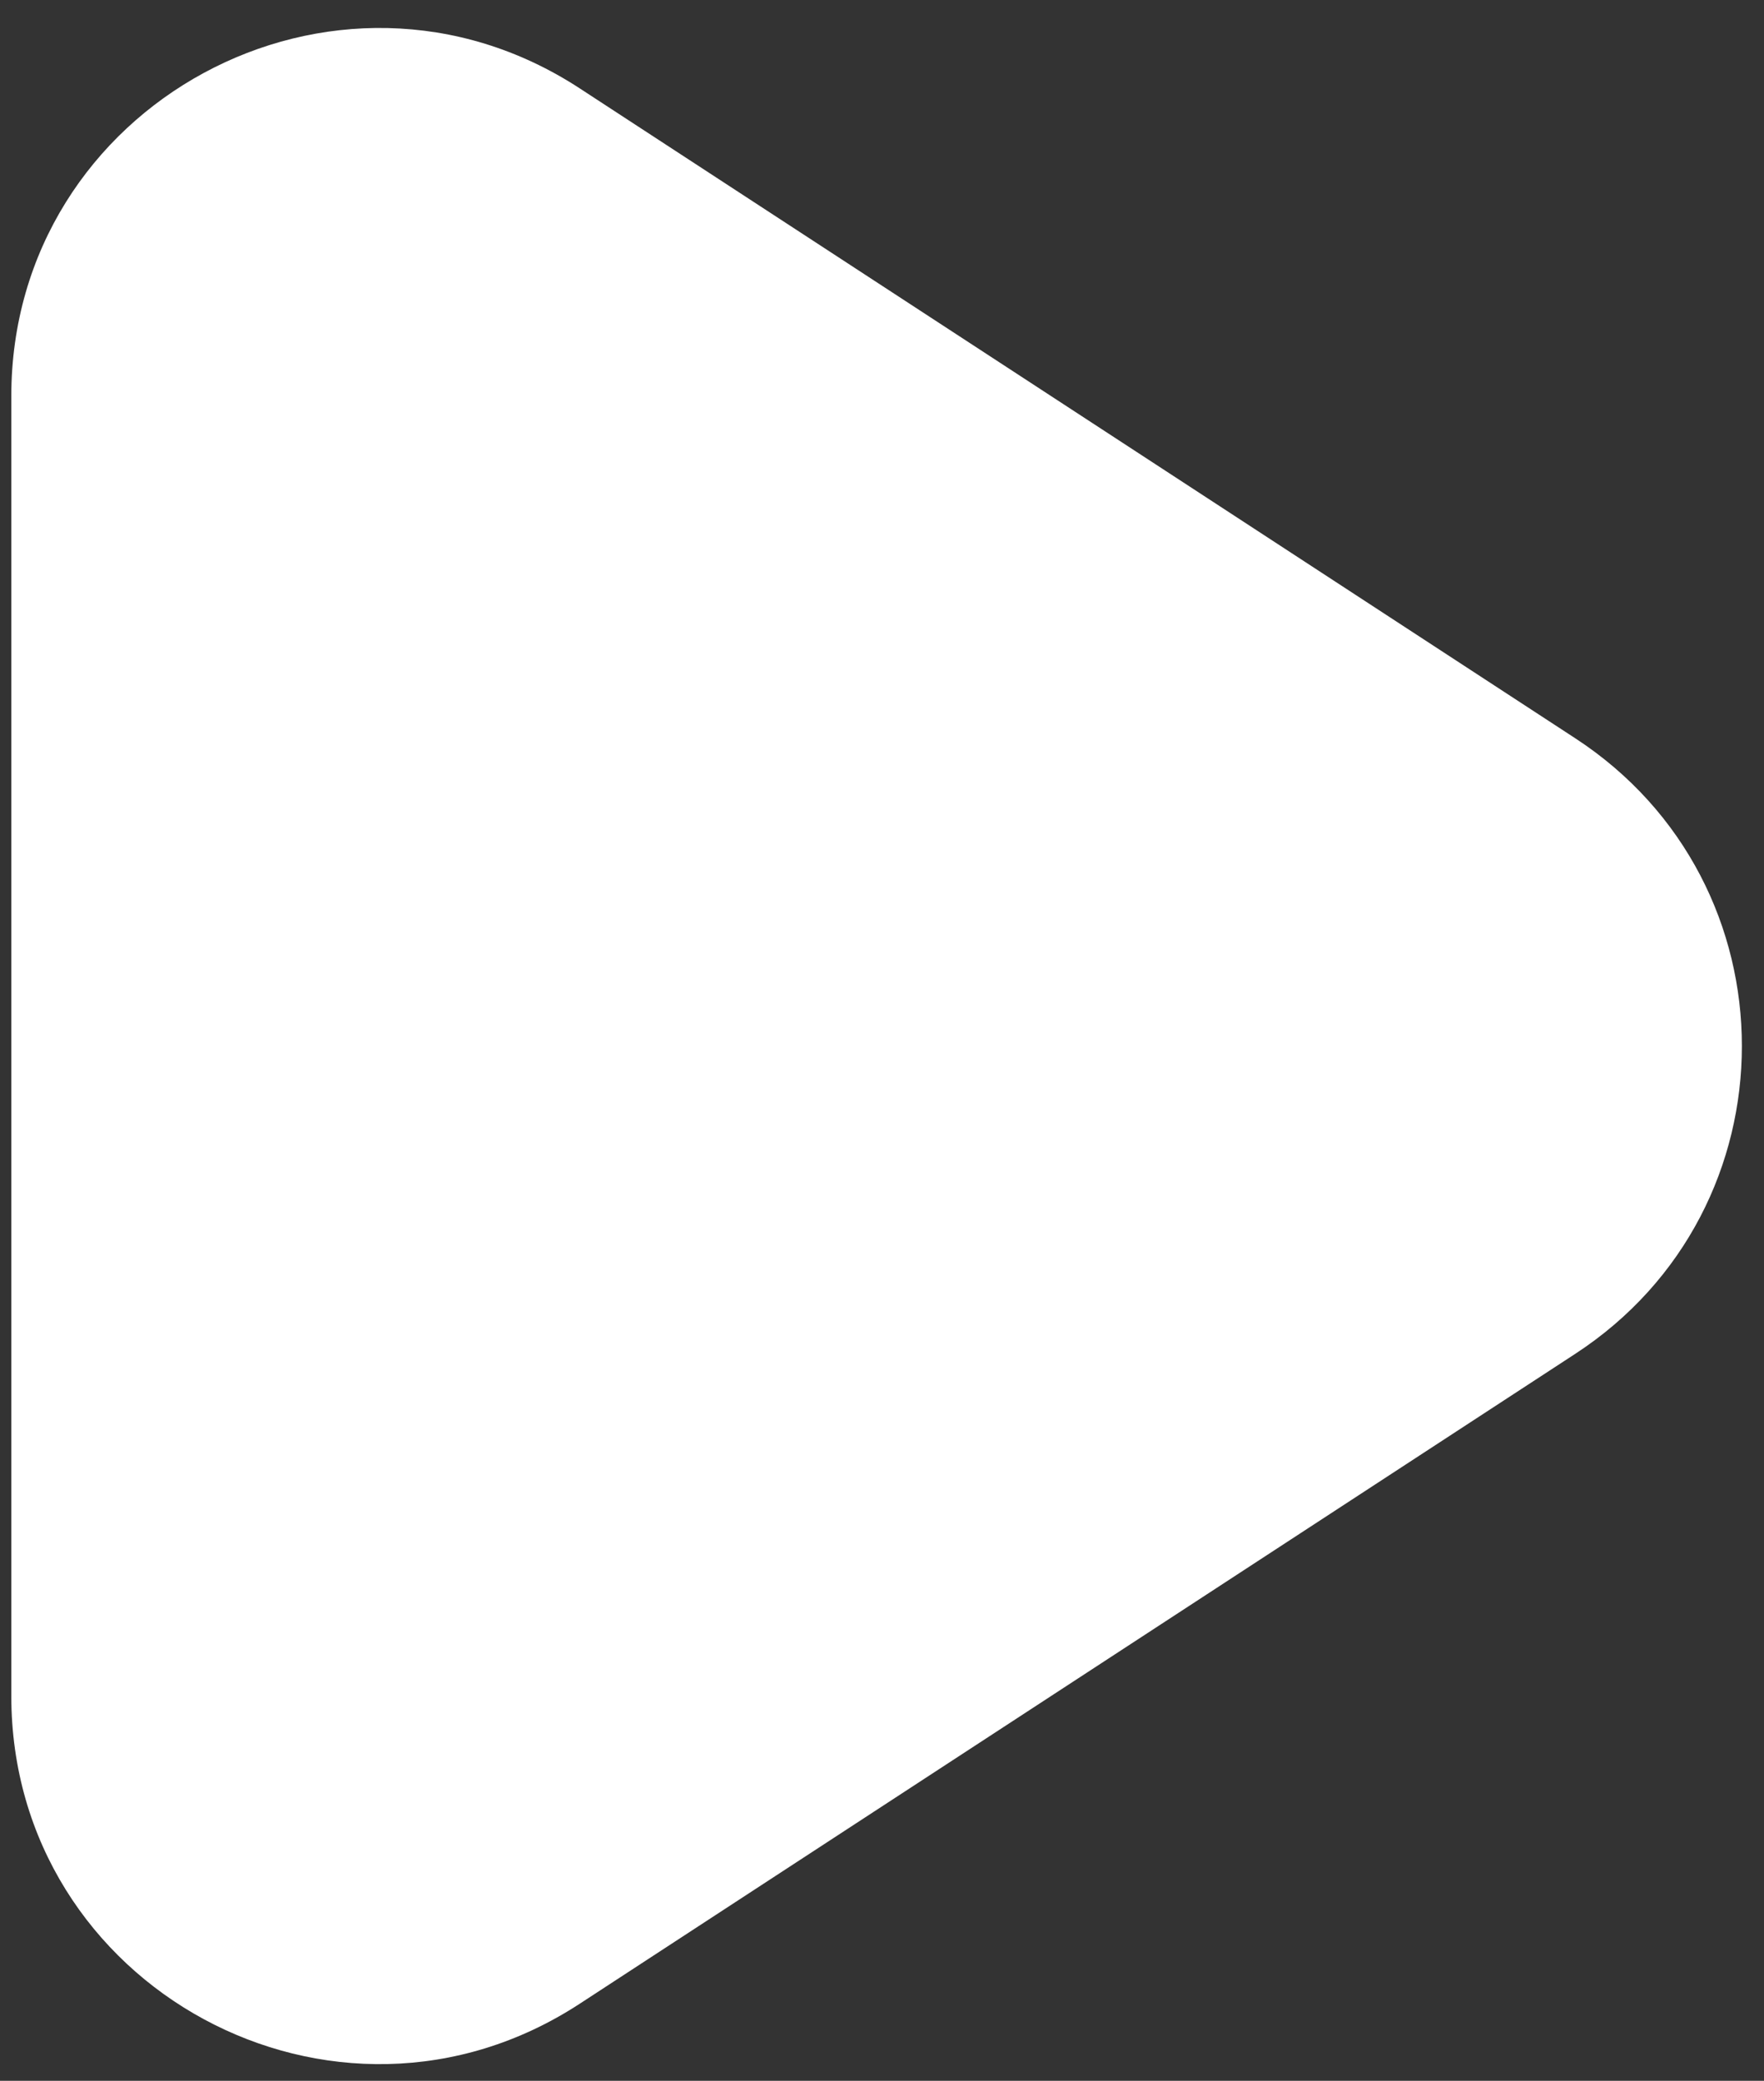
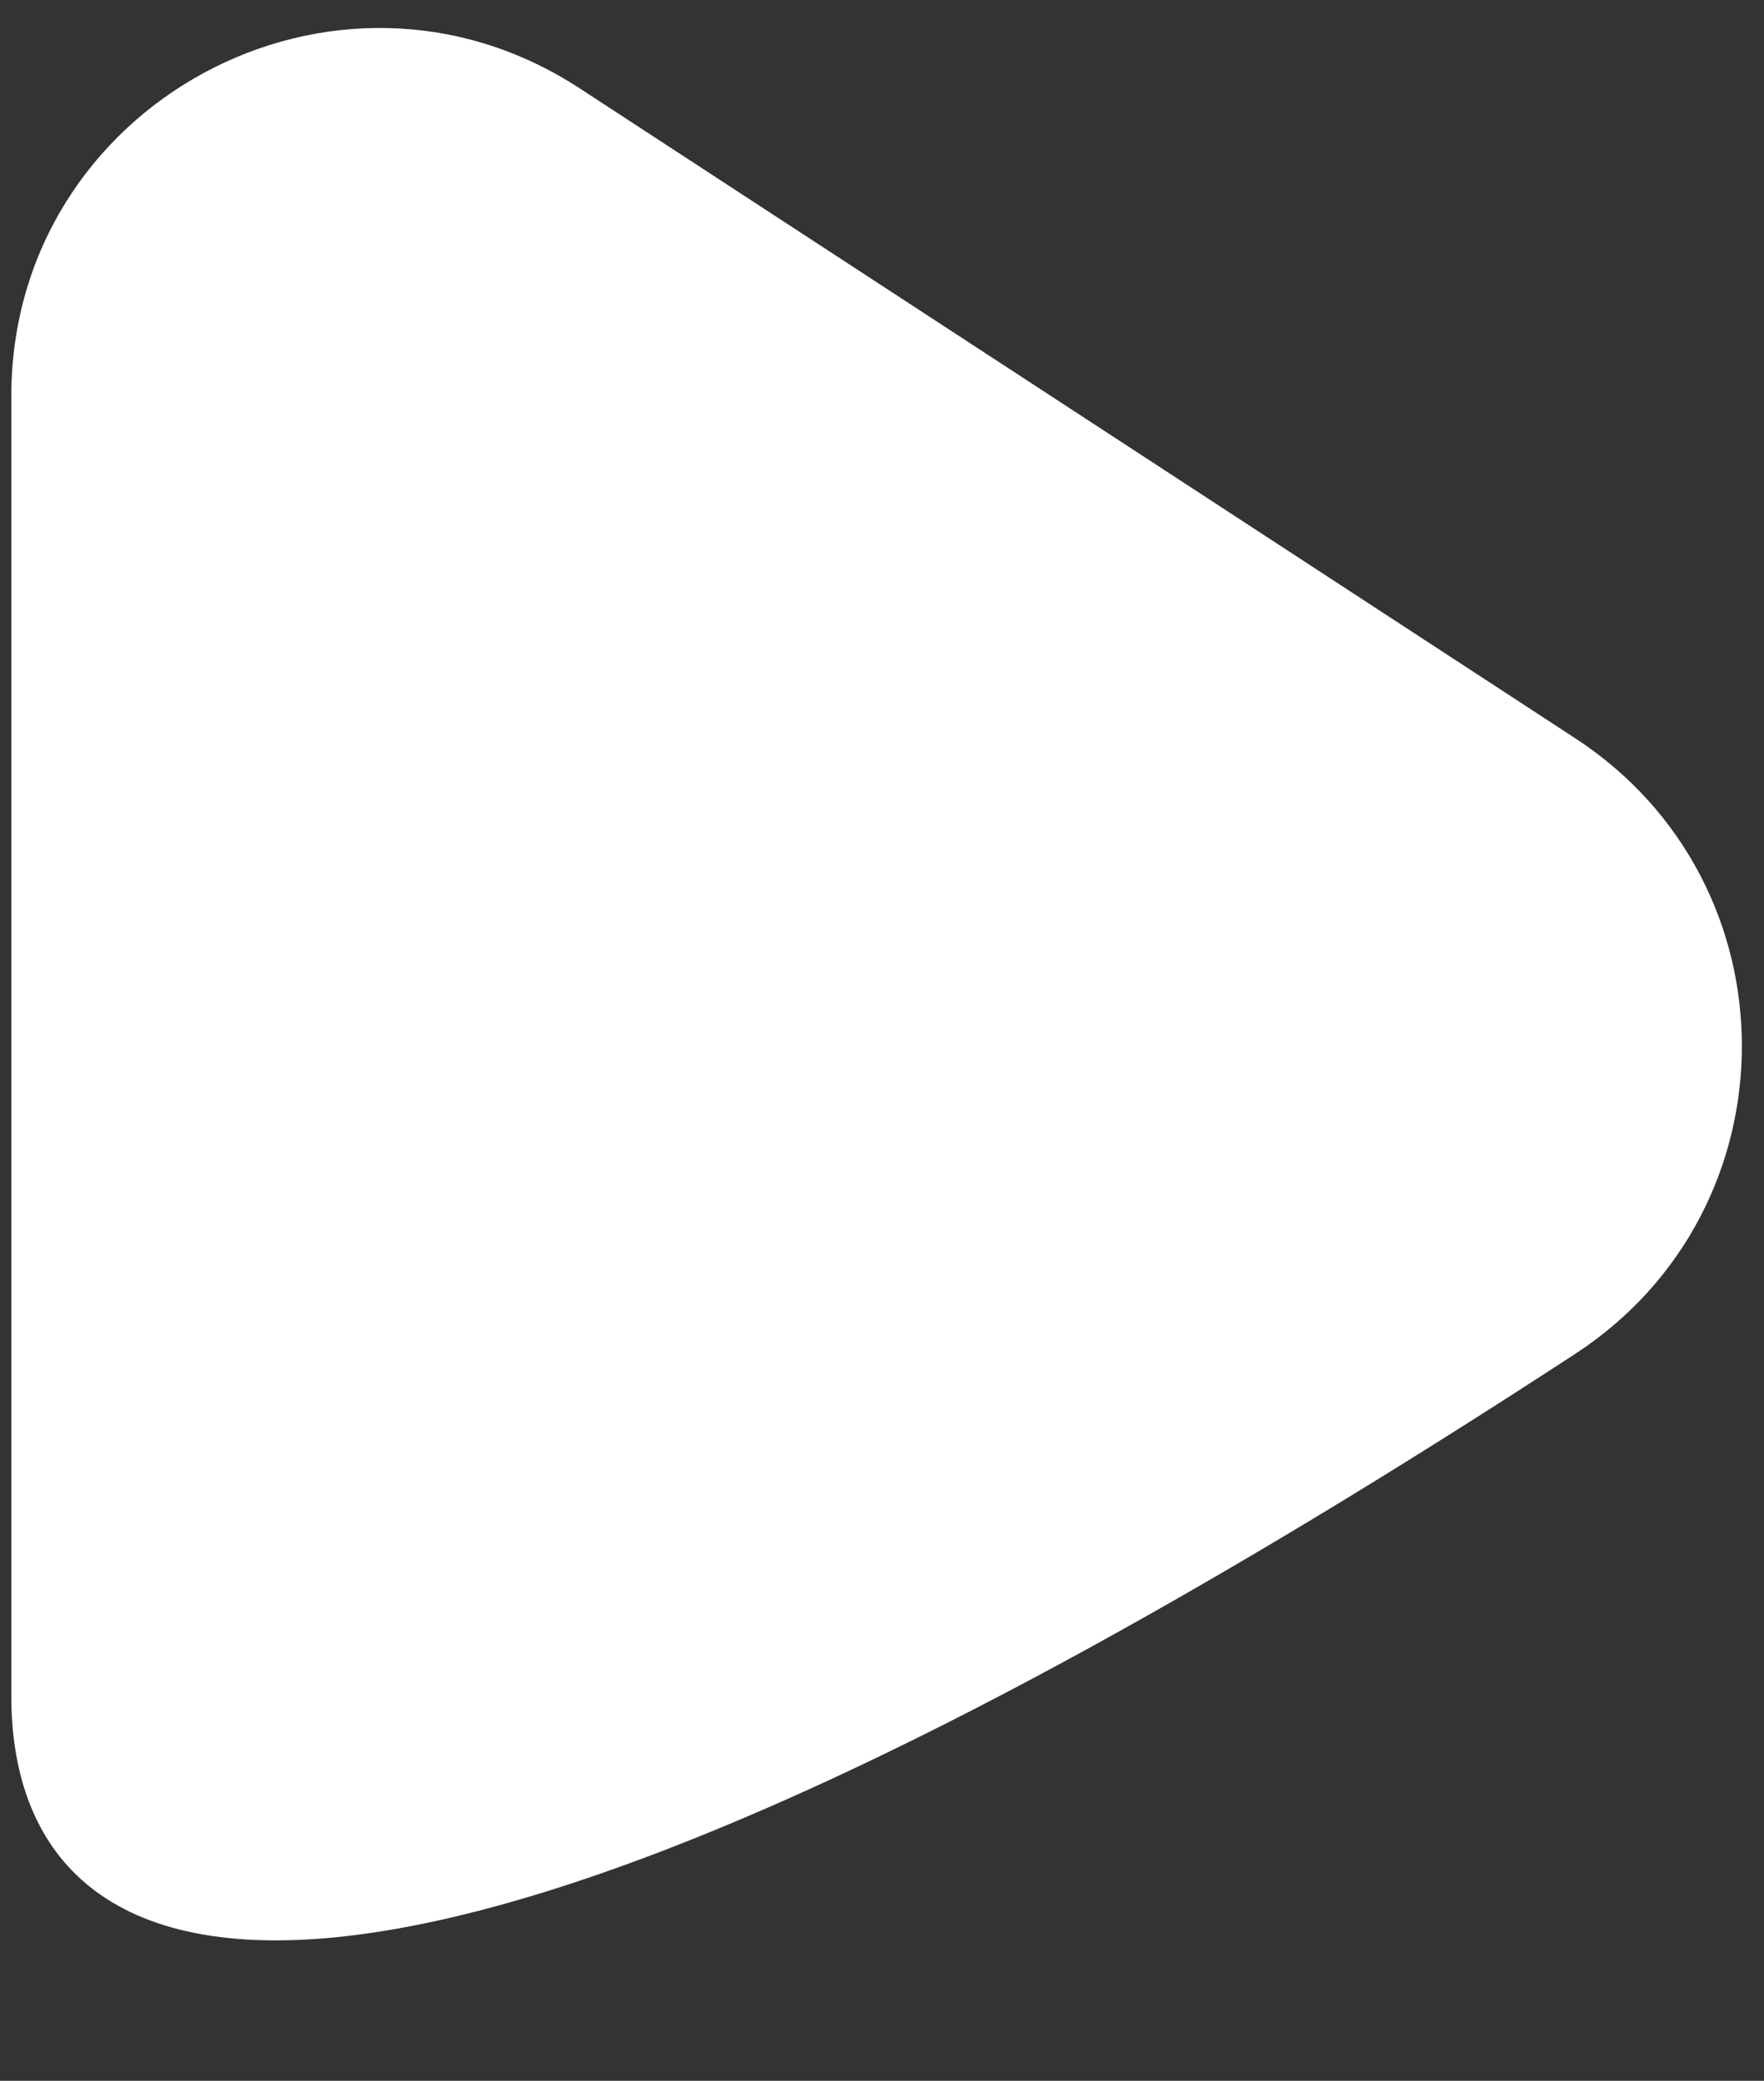
<svg xmlns="http://www.w3.org/2000/svg" width="39" height="46" viewBox="0 0 39 46" fill="none">
  <rect x="0" y="0" width="39" height="46" fill="#333333" stroke="none" />
-   <path d="M0.25 8.757C0.25 2.303 7.412 -1.575 12.816 1.953L34.827 16.321C39.739 19.527 39.739 26.723 34.827 29.929L12.816 44.297C7.412 47.825 0.25 43.947 0.25 37.493V8.757Z" fill="white" />
+   <path d="M0.25 8.757C0.25 2.303 7.412 -1.575 12.816 1.953L34.827 16.321C39.739 19.527 39.739 26.723 34.827 29.929C7.412 47.825 0.25 43.947 0.25 37.493V8.757Z" fill="white" />
</svg>